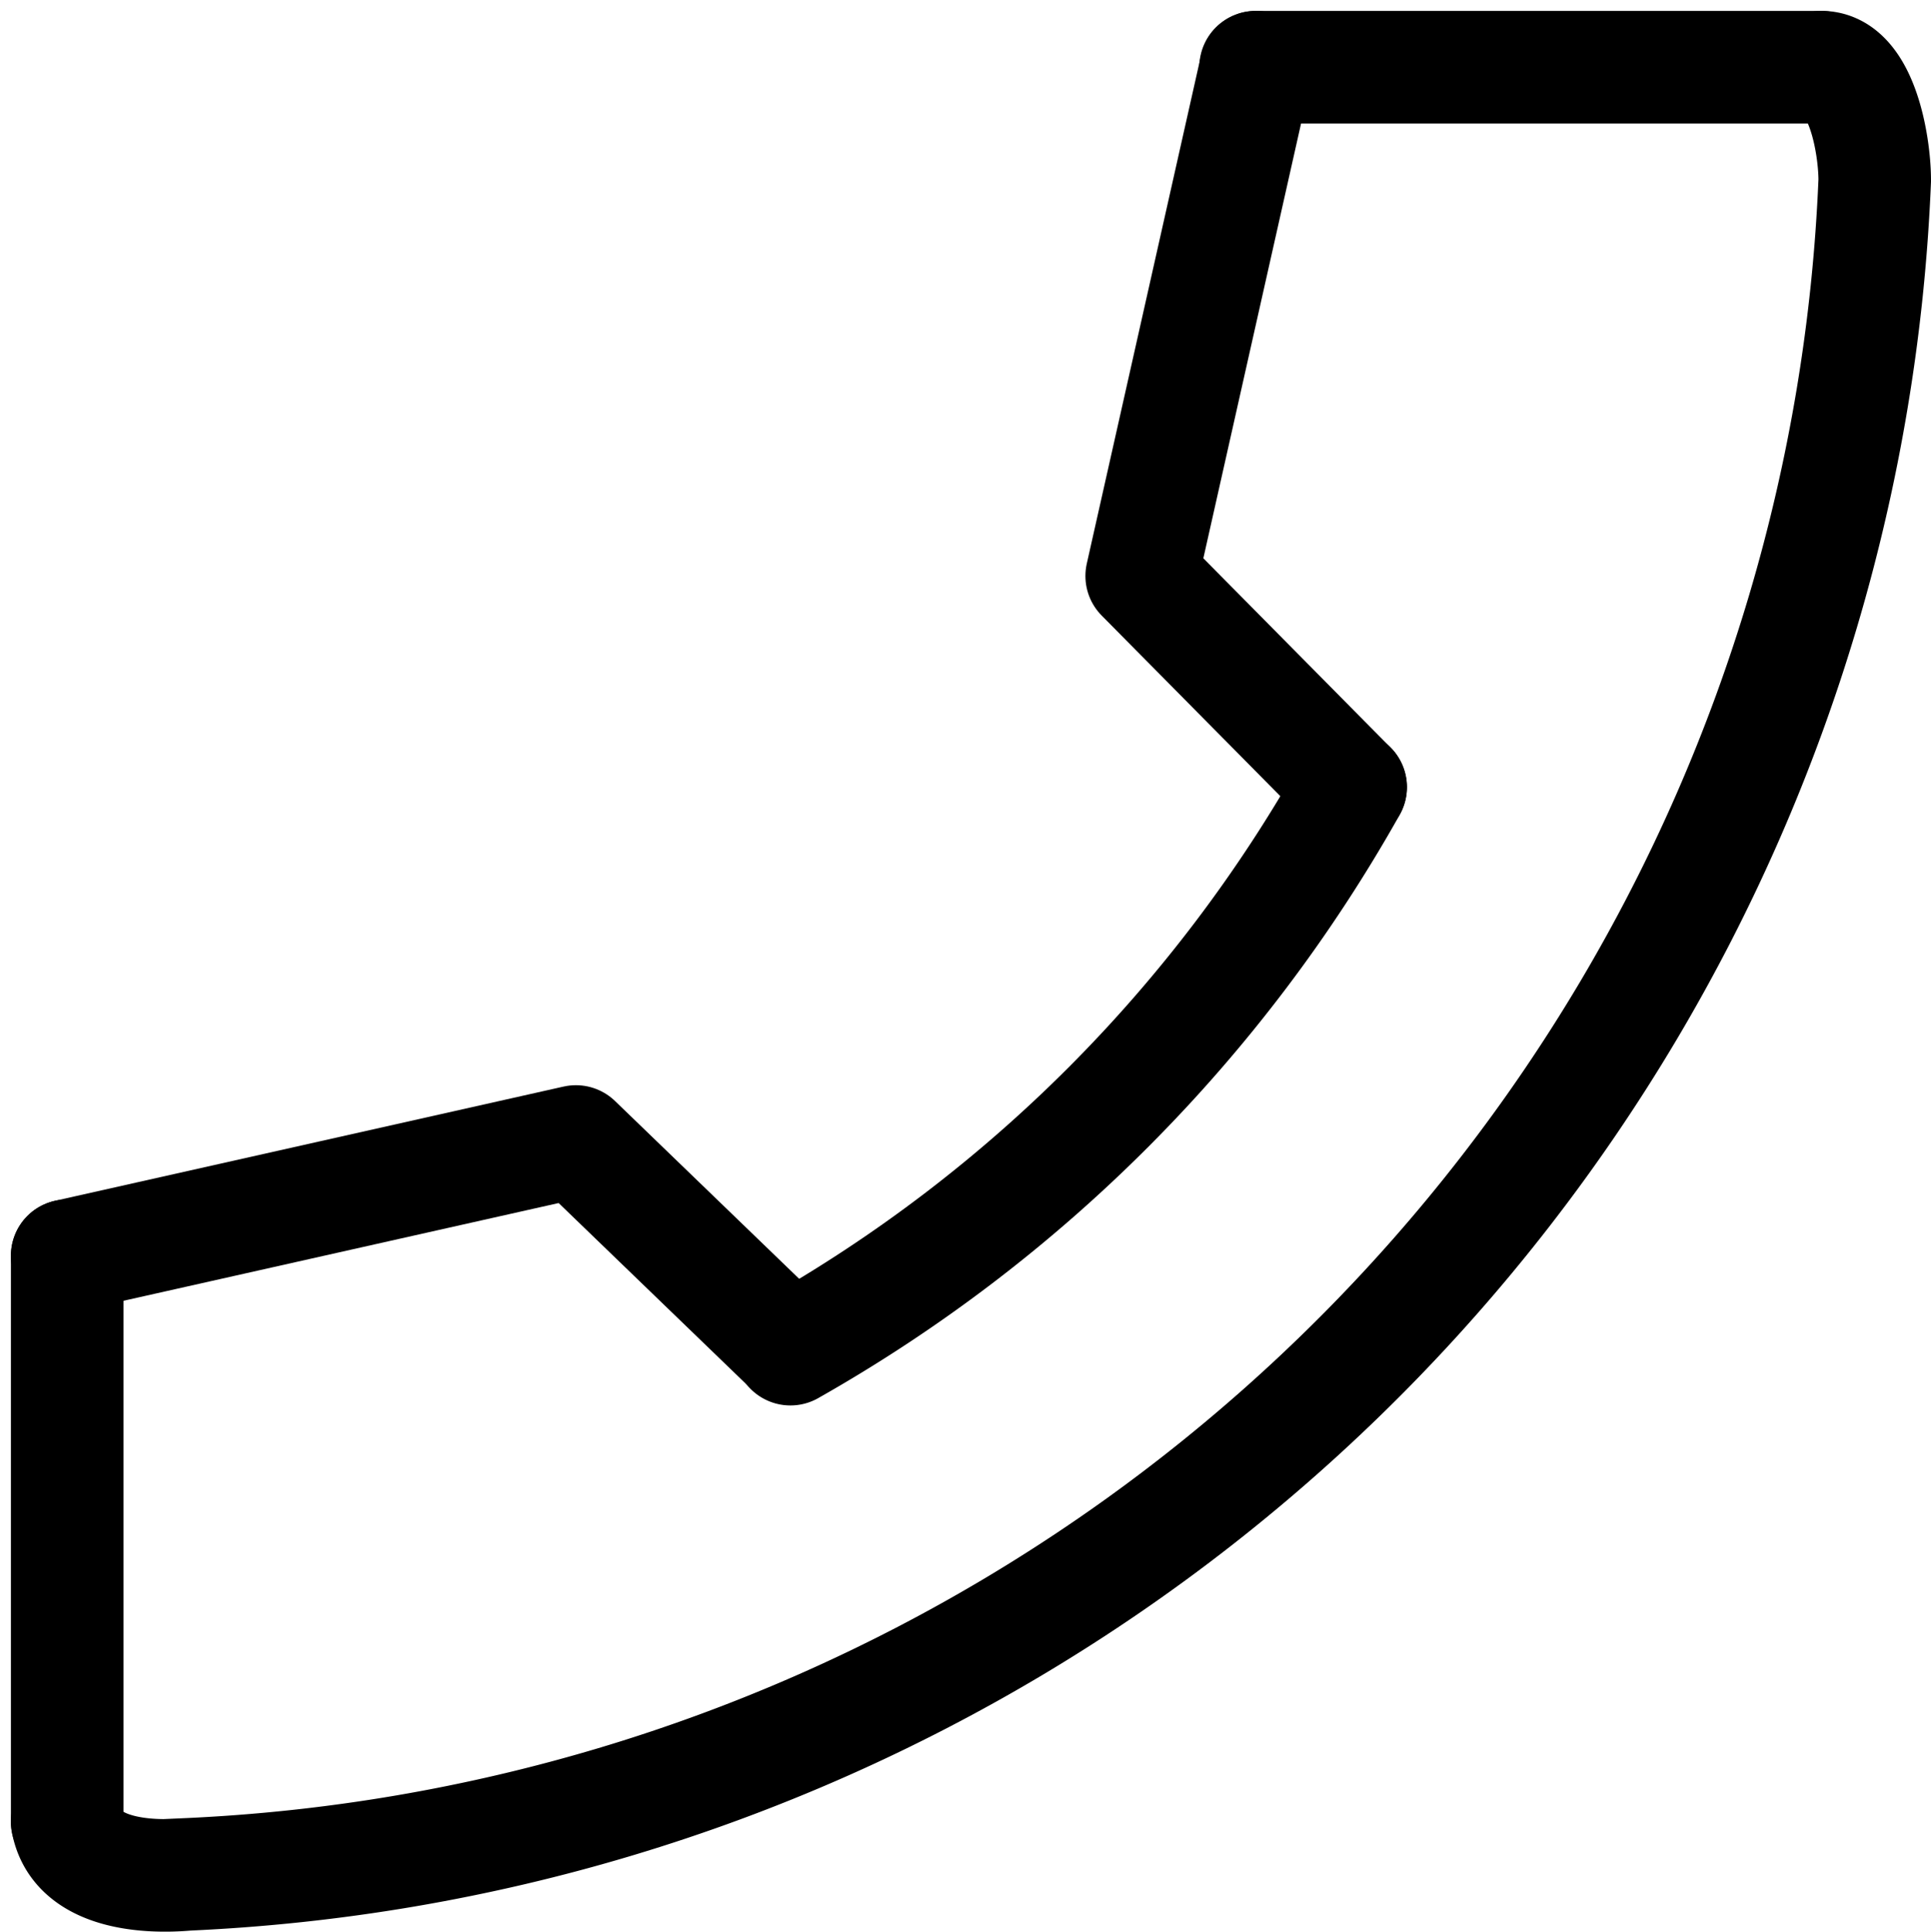
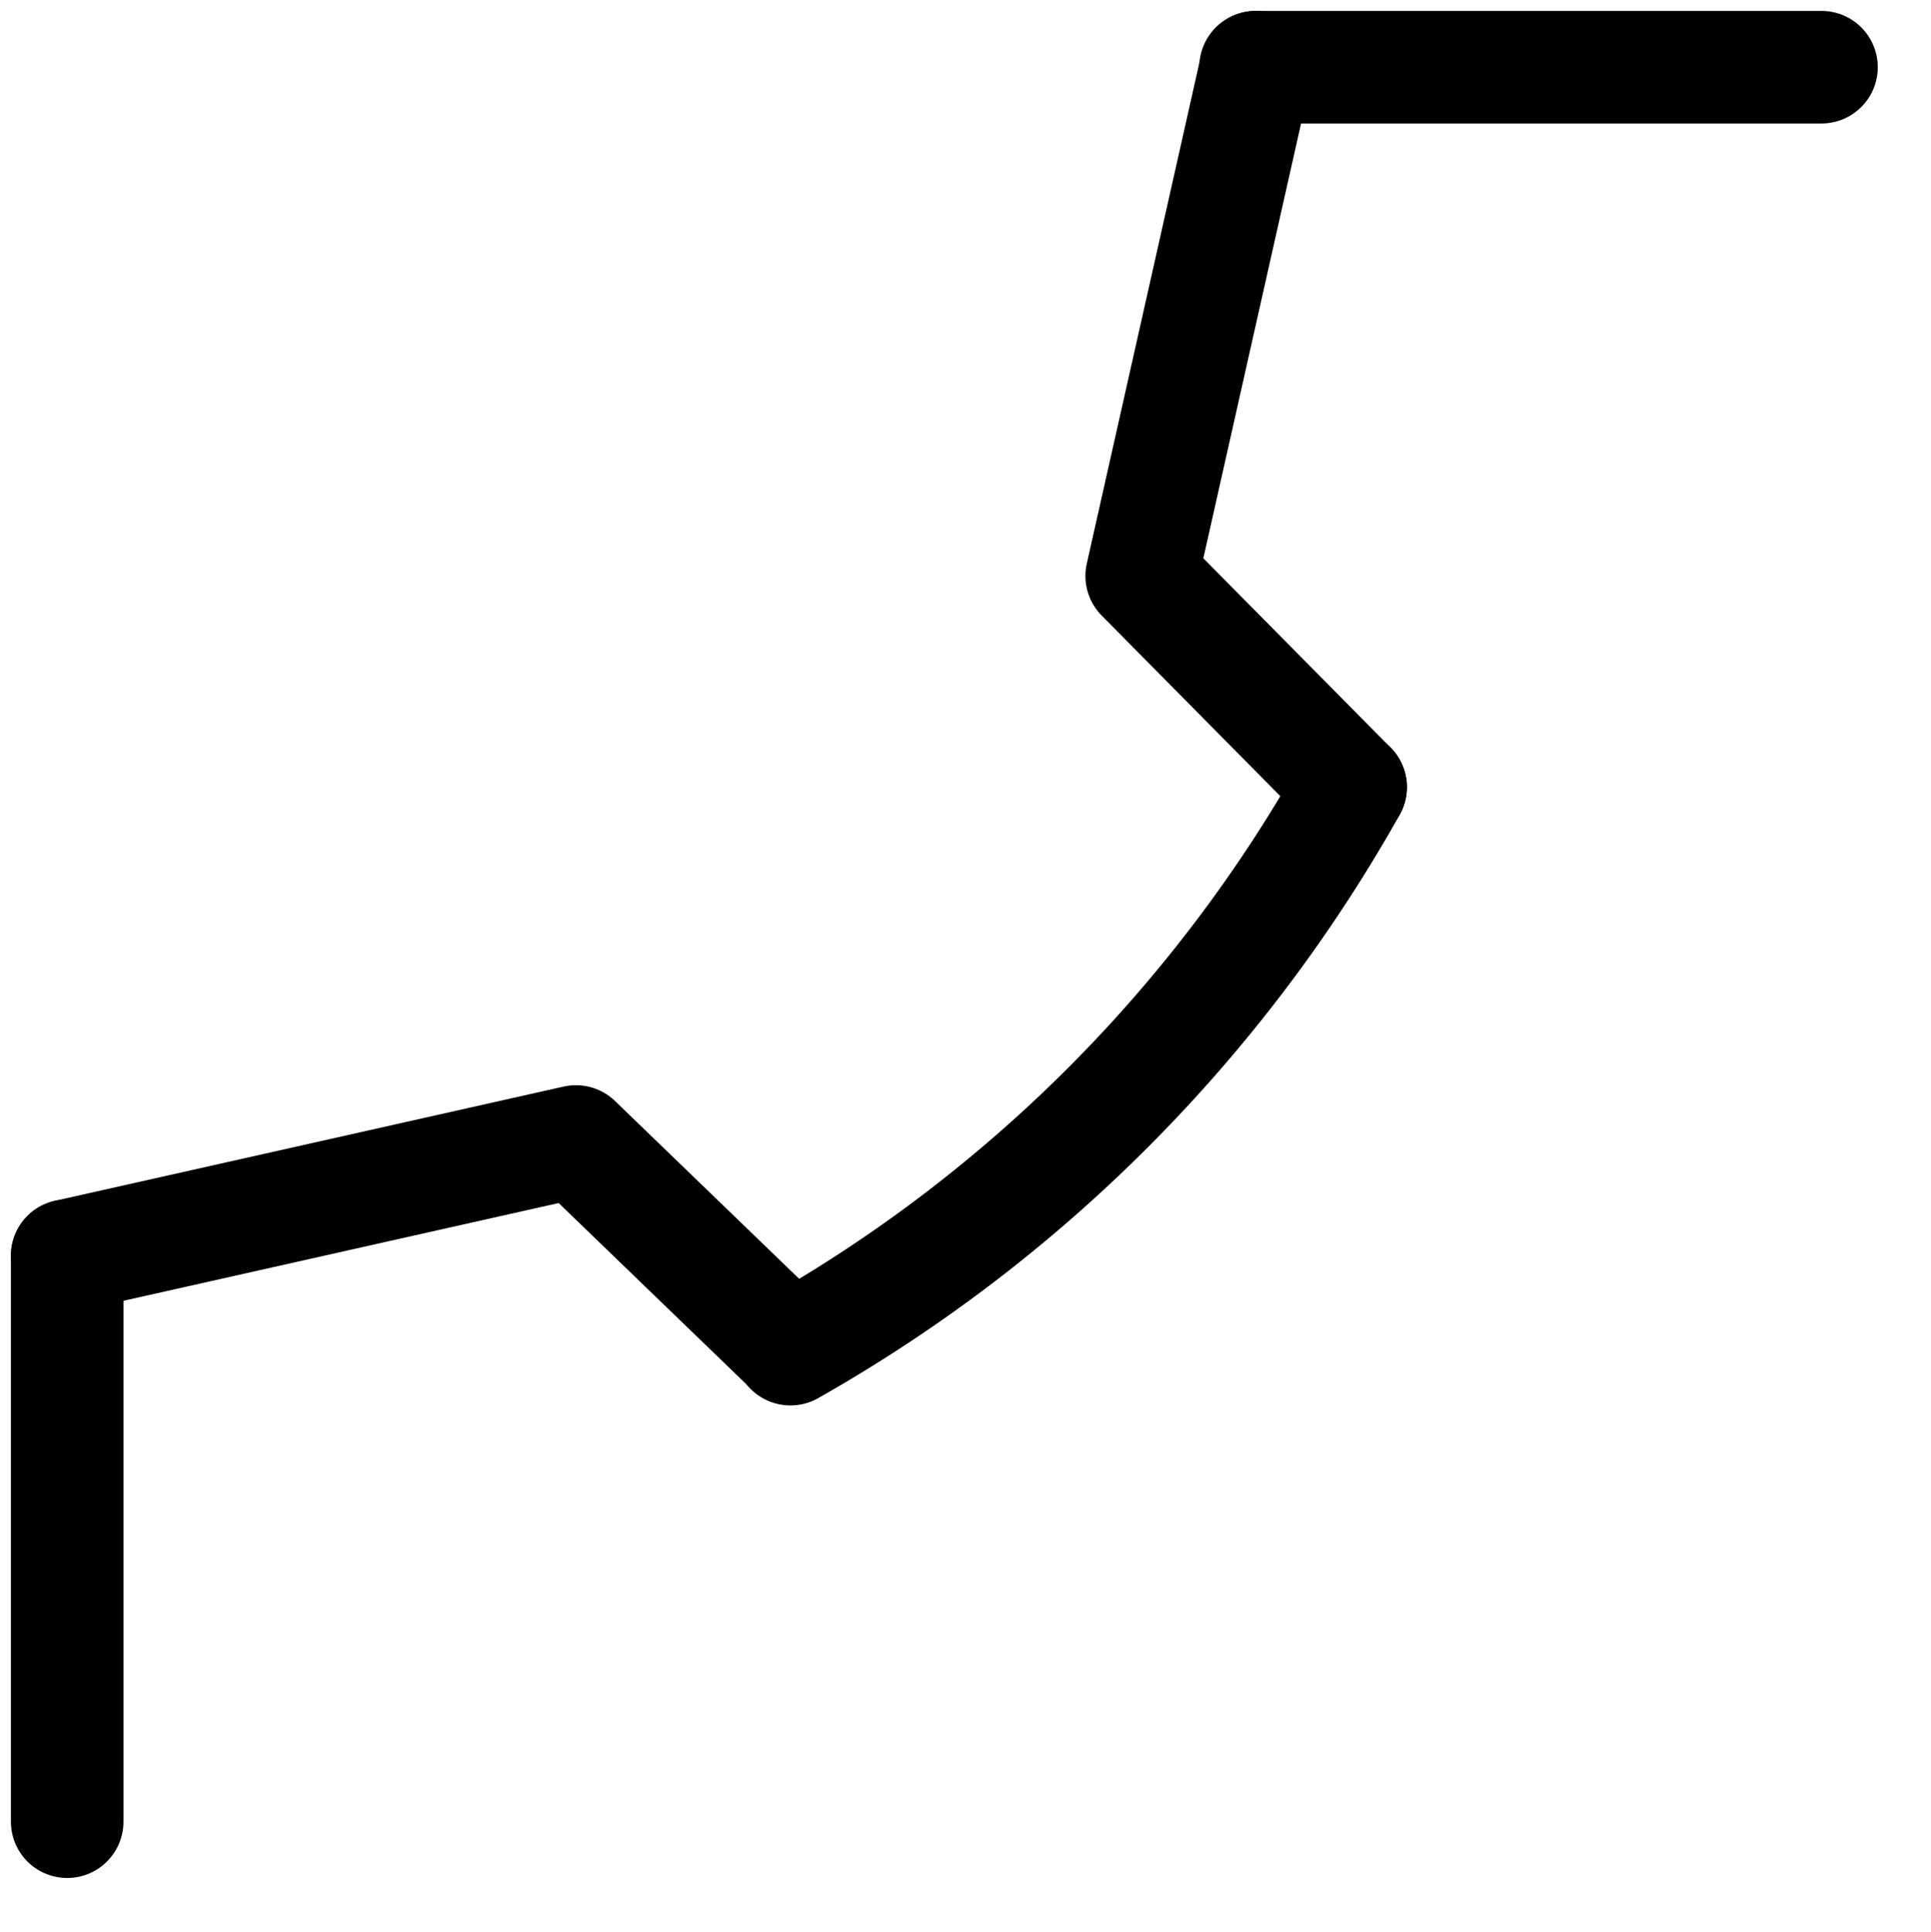
<svg xmlns="http://www.w3.org/2000/svg" width="17.157" height="17.167" viewBox="0 0 17.157 17.167">
  <g id="グループ_2" data-name="グループ 2" transform="translate(-7.403 24.712) rotate(-90)">
-     <path id="パス_5" data-name="パス 5" d="M8.528,8c-.468.085-.5.714-.468,1.066A15.71,15.71,0,0,0,23.109,24.06c.327,0,1.006-.121,1.006-.473" transform="translate(0 0)" fill="none" stroke="#000" stroke-linecap="round" stroke-miterlimit="10" stroke-width="1" />
    <path id="パス_6" data-name="パス 6" d="M17.35,20.78a13.112,13.112,0,0,0,4.993,4.978" transform="translate(-4.624 -6.354)" fill="none" stroke="#000" stroke-linecap="round" stroke-miterlimit="10" stroke-width="1" />
    <path id="パス_7" data-name="パス 7" d="M33.676,28l-4.52-1.016L27.28,28.84" transform="translate(-9.561 -9.437)" fill="none" stroke="#000" stroke-linecap="round" stroke-linejoin="round" stroke-width="1" />
    <path id="パス_8" data-name="パス 8" d="M18.185,8,19.2,12.52l-1.84,1.906" transform="translate(-4.629)" fill="none" stroke="#000" stroke-linecap="round" stroke-linejoin="round" stroke-width="1" />
    <line id="線_2" data-name="線 2" x2="5.028" transform="translate(8.528 8)" fill="none" stroke="#000" stroke-linecap="round" stroke-miterlimit="10" stroke-width="1" />
    <line id="線_3" data-name="線 3" y2="5.028" transform="translate(24.115 18.559)" fill="none" stroke="#000" stroke-linecap="round" stroke-miterlimit="10" stroke-width="1" />
  </g>
</svg>